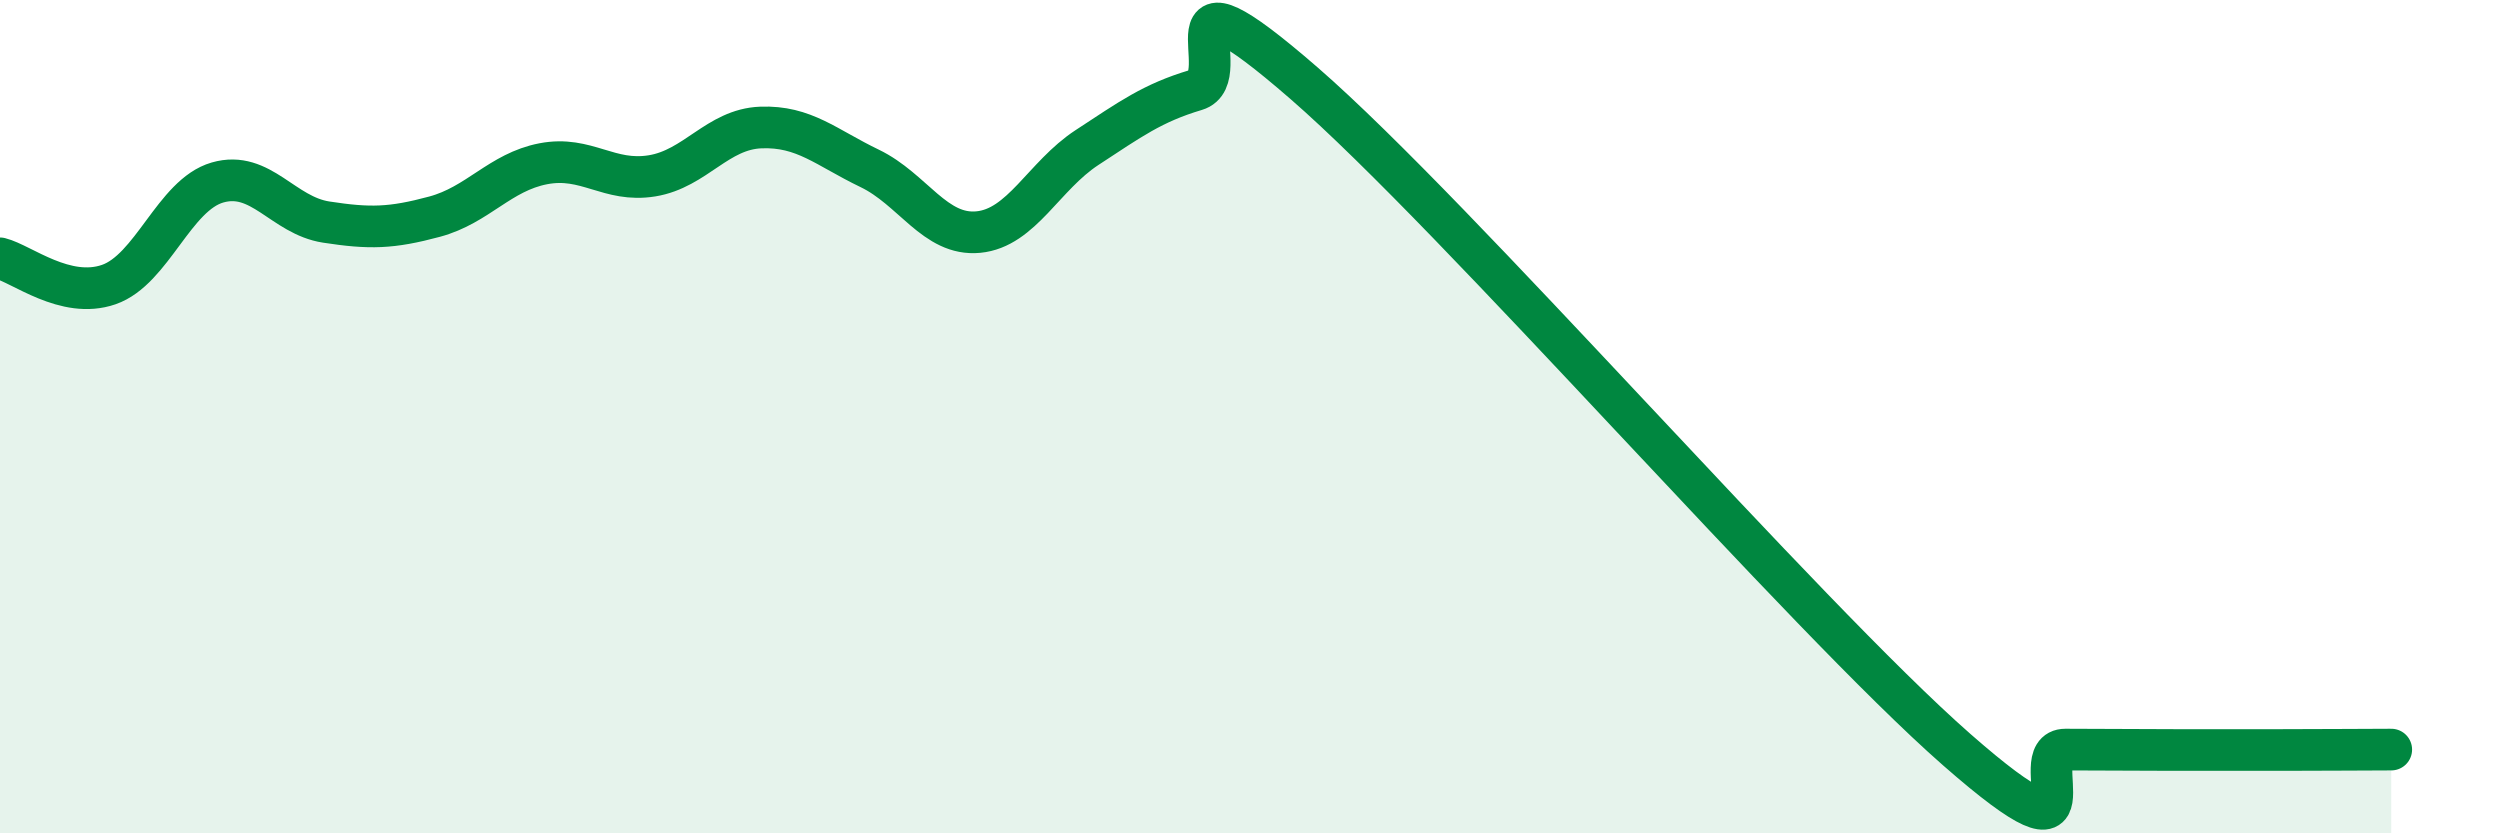
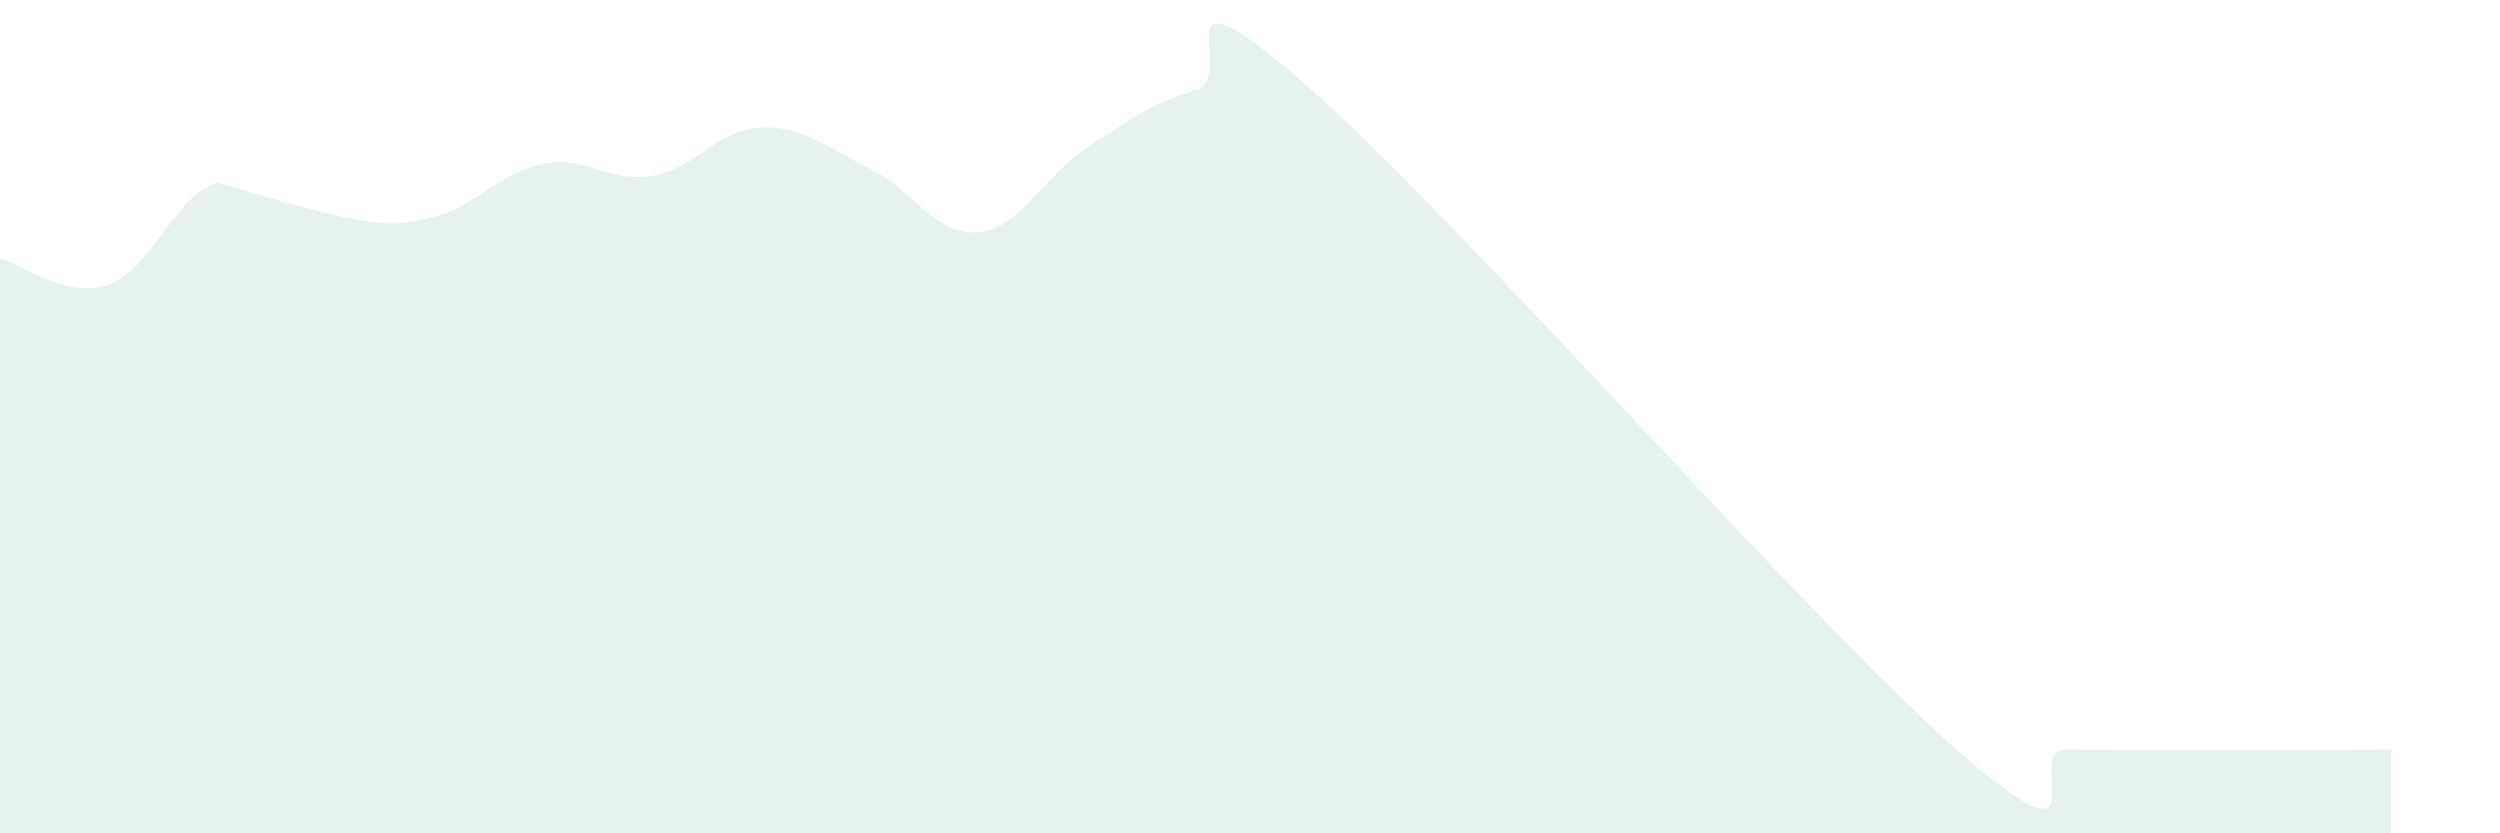
<svg xmlns="http://www.w3.org/2000/svg" width="60" height="20" viewBox="0 0 60 20">
-   <path d="M 0,6.2 C 0.52,6.33 1.57,7.19 2.61,6.83 C 3.65,6.47 4.18,4.68 5.22,4.38 C 6.26,4.08 6.79,5.17 7.83,5.33 C 8.87,5.49 9.39,5.48 10.43,5.2 C 11.47,4.92 12,4.13 13.04,3.93 C 14.08,3.73 14.61,4.39 15.65,4.22 C 16.69,4.05 17.22,3.1 18.26,3.06 C 19.3,3.02 19.83,3.54 20.87,4.04 C 21.91,4.54 22.44,5.67 23.48,5.57 C 24.52,5.47 25.05,4.22 26.09,3.54 C 27.13,2.86 27.66,2.47 28.7,2.16 C 29.74,1.85 27.65,-1.17 31.3,2 C 34.95,5.17 43.31,14.79 46.96,17.99 C 50.61,21.19 48.53,17.99 49.57,17.99 C 50.61,17.99 51.13,18 52.17,18 C 53.21,18 53.74,18 54.78,18 C 55.82,18 56.87,17.99 57.39,17.99L57.39 20L0 20Z" fill="#008740" opacity="0.1" stroke-linecap="round" stroke-linejoin="round" />
-   <path d="M 0,6.2 C 0.52,6.33 1.57,7.19 2.61,6.83 C 3.65,6.47 4.18,4.68 5.22,4.38 C 6.26,4.08 6.79,5.17 7.83,5.33 C 8.87,5.49 9.39,5.48 10.43,5.2 C 11.47,4.92 12,4.13 13.04,3.93 C 14.08,3.73 14.61,4.39 15.65,4.22 C 16.69,4.05 17.22,3.1 18.26,3.06 C 19.3,3.02 19.83,3.54 20.87,4.04 C 21.91,4.54 22.44,5.67 23.48,5.57 C 24.52,5.47 25.05,4.22 26.09,3.54 C 27.13,2.86 27.66,2.47 28.7,2.16 C 29.74,1.85 27.65,-1.17 31.3,2 C 34.95,5.17 43.31,14.79 46.96,17.99 C 50.61,21.19 48.53,17.99 49.57,17.99 C 50.61,17.99 51.13,18 52.17,18 C 53.21,18 53.74,18 54.78,18 C 55.82,18 56.87,17.99 57.39,17.99" stroke="#008740" stroke-width="1" fill="none" stroke-linecap="round" stroke-linejoin="round" />
+   <path d="M 0,6.2 C 0.52,6.33 1.57,7.19 2.61,6.83 C 3.65,6.47 4.18,4.68 5.22,4.38 C 8.87,5.49 9.39,5.48 10.43,5.2 C 11.47,4.92 12,4.13 13.04,3.93 C 14.08,3.73 14.61,4.39 15.65,4.22 C 16.69,4.05 17.22,3.1 18.26,3.06 C 19.3,3.02 19.83,3.54 20.87,4.04 C 21.91,4.54 22.44,5.67 23.48,5.57 C 24.52,5.47 25.05,4.22 26.09,3.54 C 27.13,2.86 27.66,2.47 28.7,2.16 C 29.74,1.85 27.65,-1.17 31.3,2 C 34.95,5.17 43.31,14.79 46.96,17.99 C 50.61,21.19 48.53,17.99 49.57,17.99 C 50.61,17.99 51.13,18 52.17,18 C 53.21,18 53.74,18 54.78,18 C 55.82,18 56.87,17.99 57.39,17.99L57.39 20L0 20Z" fill="#008740" opacity="0.1" stroke-linecap="round" stroke-linejoin="round" />
</svg>